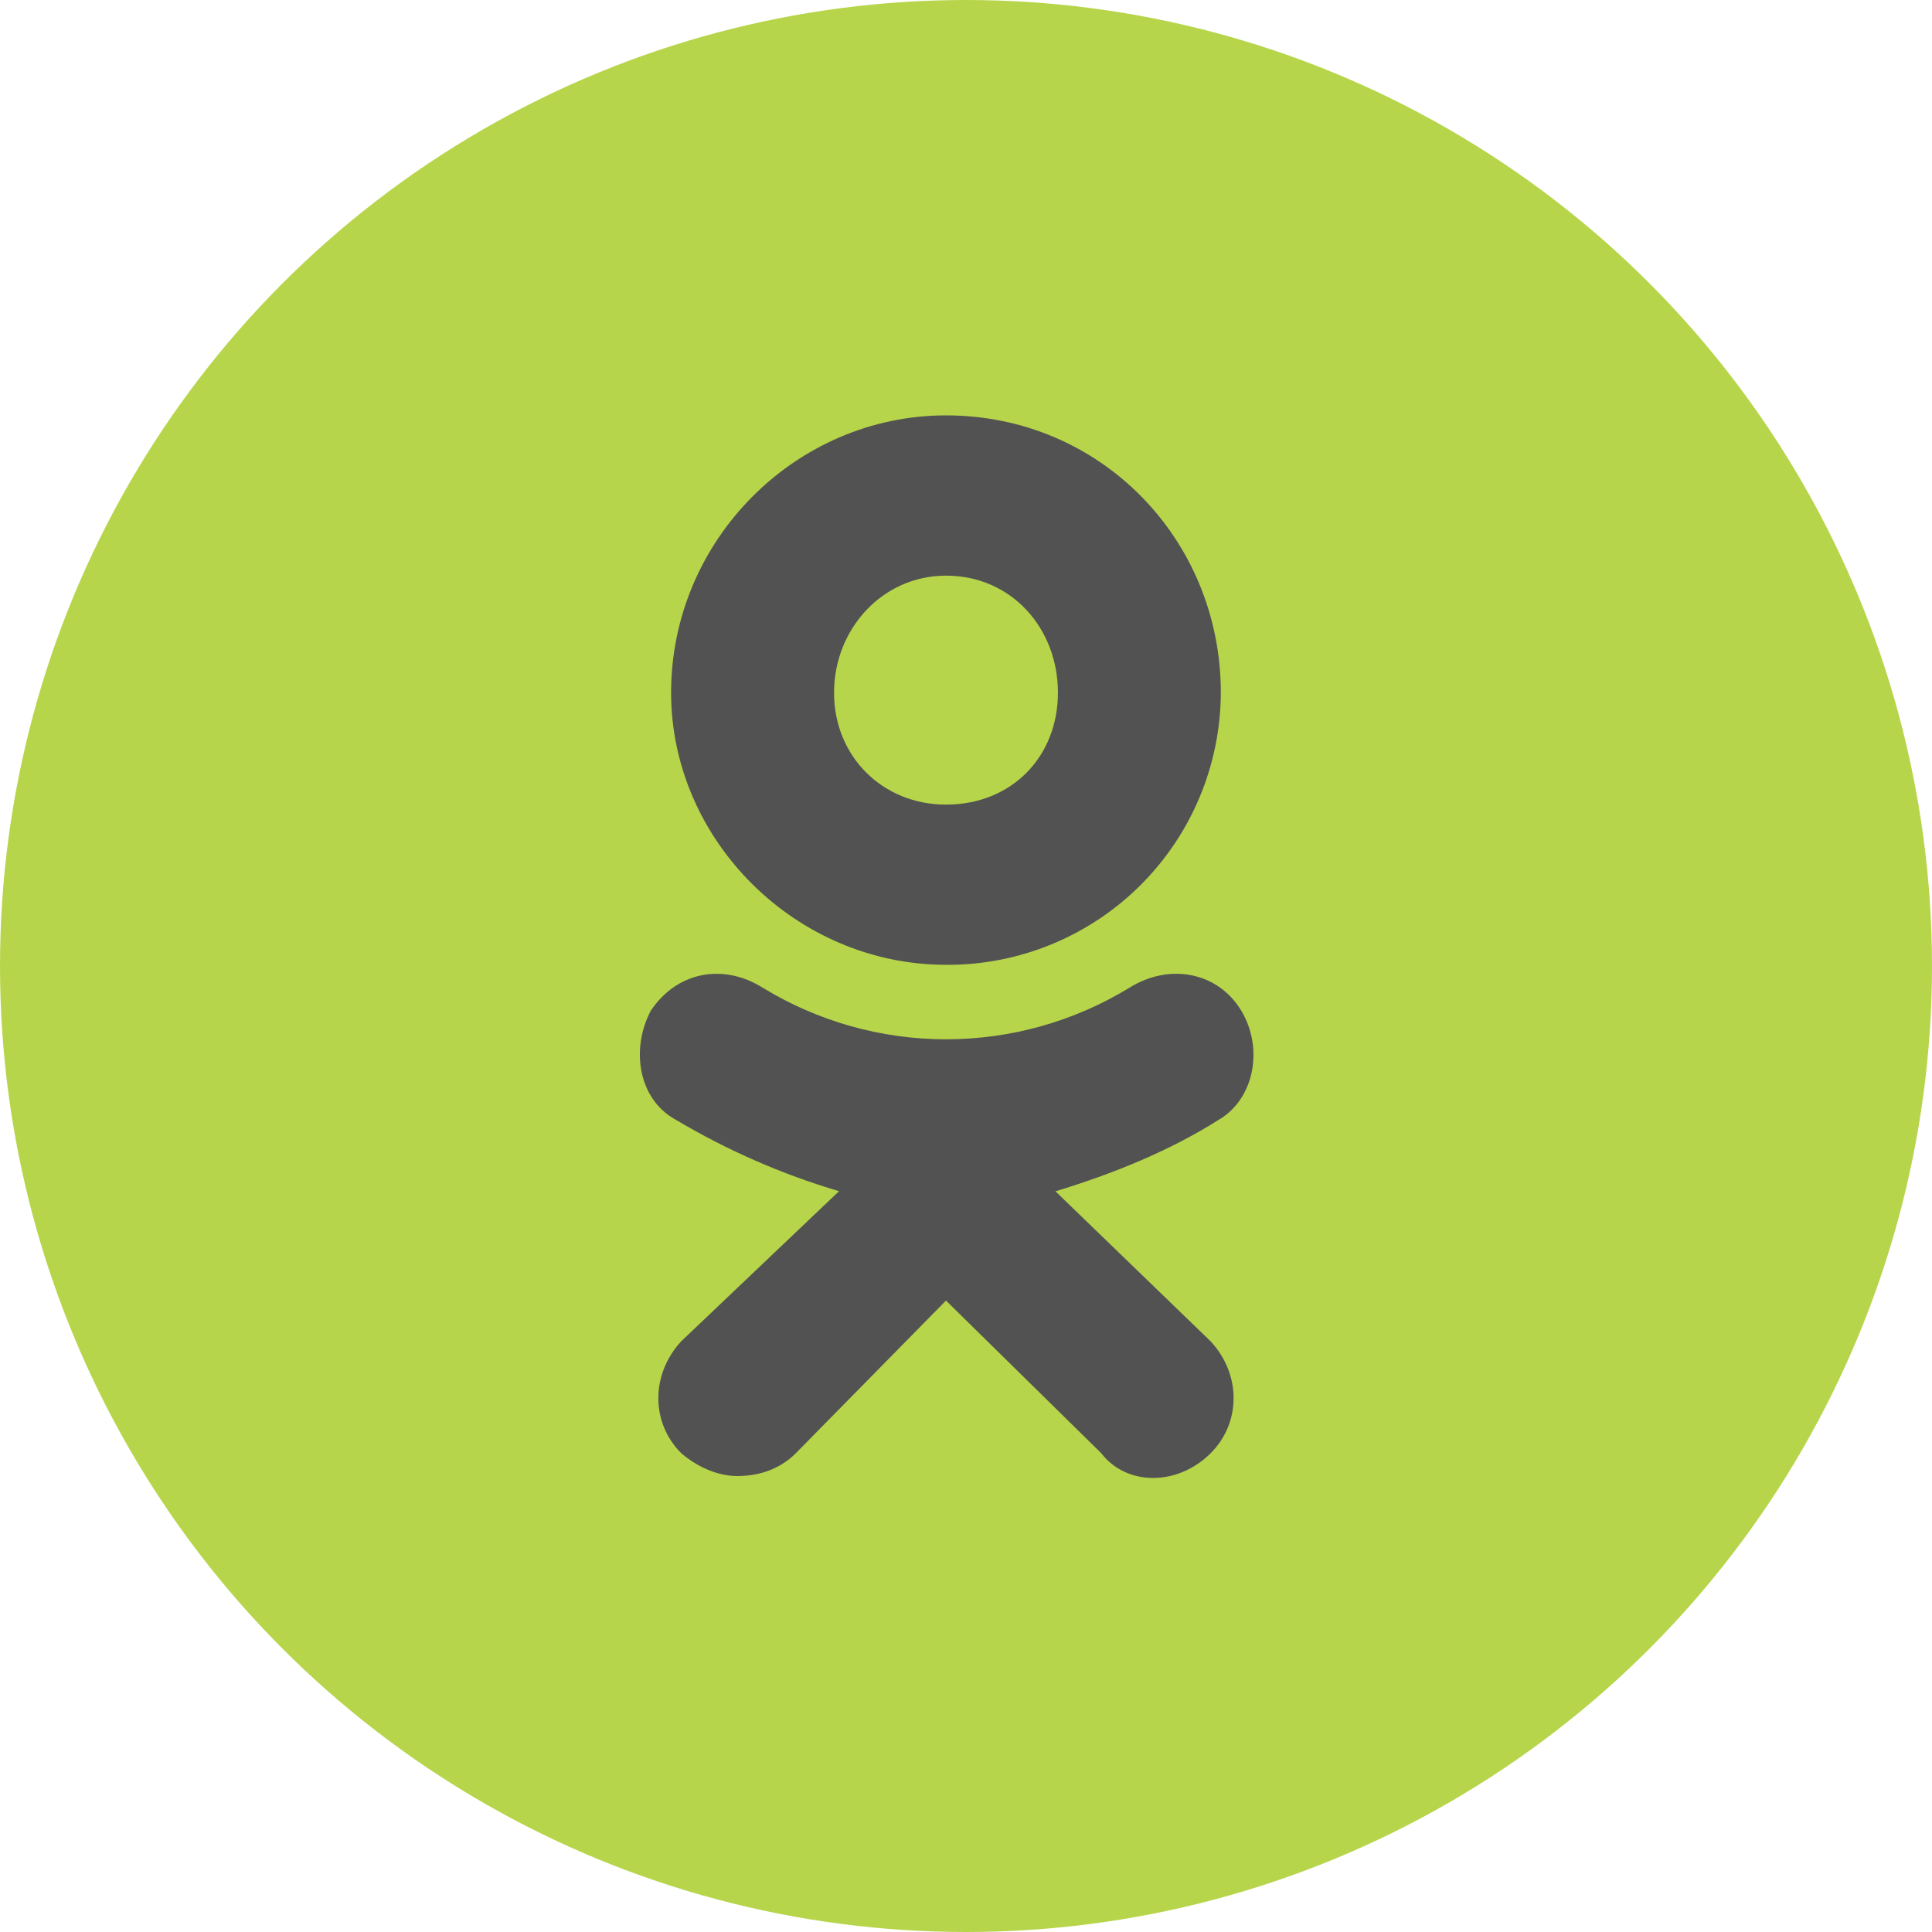
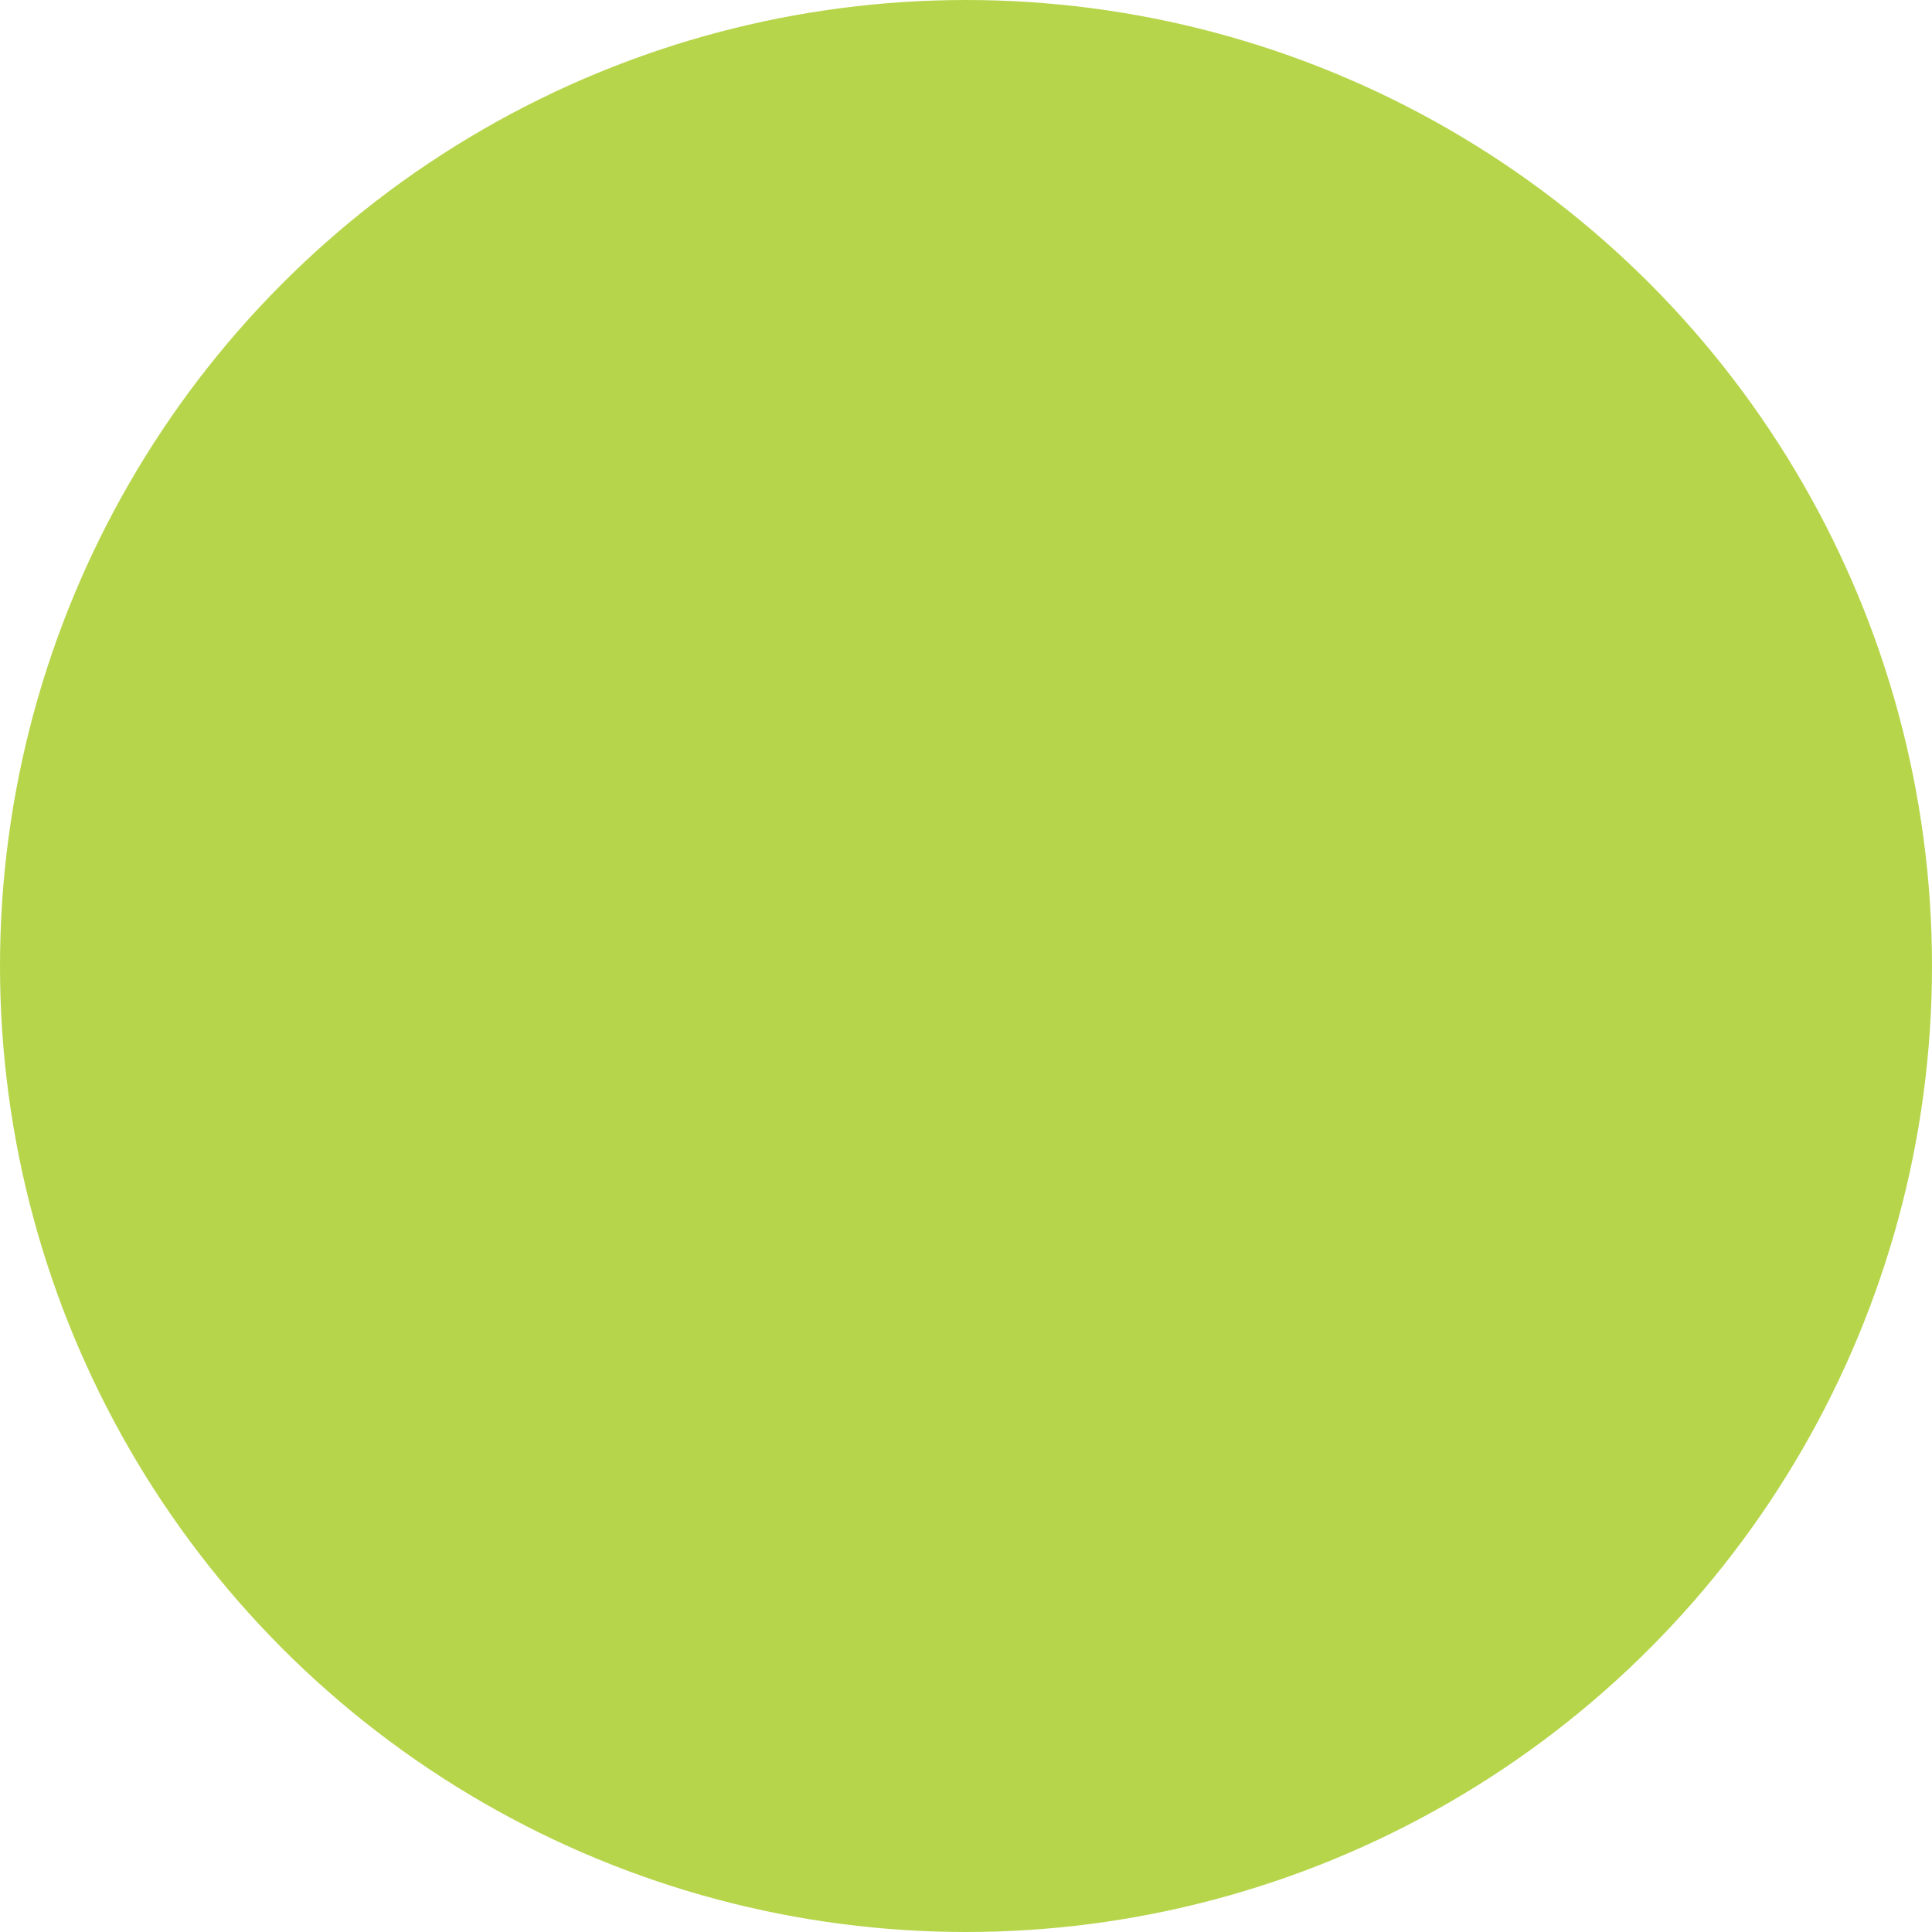
<svg xmlns="http://www.w3.org/2000/svg" width="50" height="50" viewBox="0 0 50 50" fill="none">
  <circle cx="25" cy="25" r="24.5" fill="#B7D54B" stroke="#B7D54B" />
-   <path d="M24.481 24.969C20.596 24.969 17.368 21.743 17.368 17.926C17.368 13.977 20.596 10.75 24.482 10.75C28.5 10.75 31.595 13.976 31.595 17.926C31.588 19.8 30.837 21.595 29.508 22.916C28.178 24.237 26.378 24.976 24.504 24.97L24.481 24.969ZM24.481 14.898C22.836 14.898 21.585 16.28 21.585 17.927C21.585 19.572 22.836 20.823 24.482 20.823C26.194 20.823 27.379 19.572 27.379 17.927C27.381 16.279 26.194 14.898 24.481 14.898ZM27.313 30.829L31.332 34.714C32.123 35.567 32.123 36.819 31.332 37.609C30.477 38.463 29.158 38.463 28.5 37.609L24.482 33.659L20.596 37.609C20.202 38.004 19.674 38.2 19.08 38.2C18.619 38.2 18.092 38.002 17.63 37.609C16.84 36.819 16.84 35.567 17.63 34.712L21.714 30.828C20.239 30.391 18.825 29.773 17.503 28.987C16.514 28.46 16.317 27.144 16.844 26.155C17.503 25.168 18.688 24.906 19.742 25.564C21.171 26.436 22.811 26.897 24.484 26.897C26.157 26.897 27.798 26.436 29.226 25.564C30.28 24.906 31.53 25.168 32.123 26.155C32.717 27.144 32.452 28.459 31.529 28.987C30.279 29.777 28.83 30.37 27.315 30.831L27.313 30.829Z" fill="#525252" />
</svg>